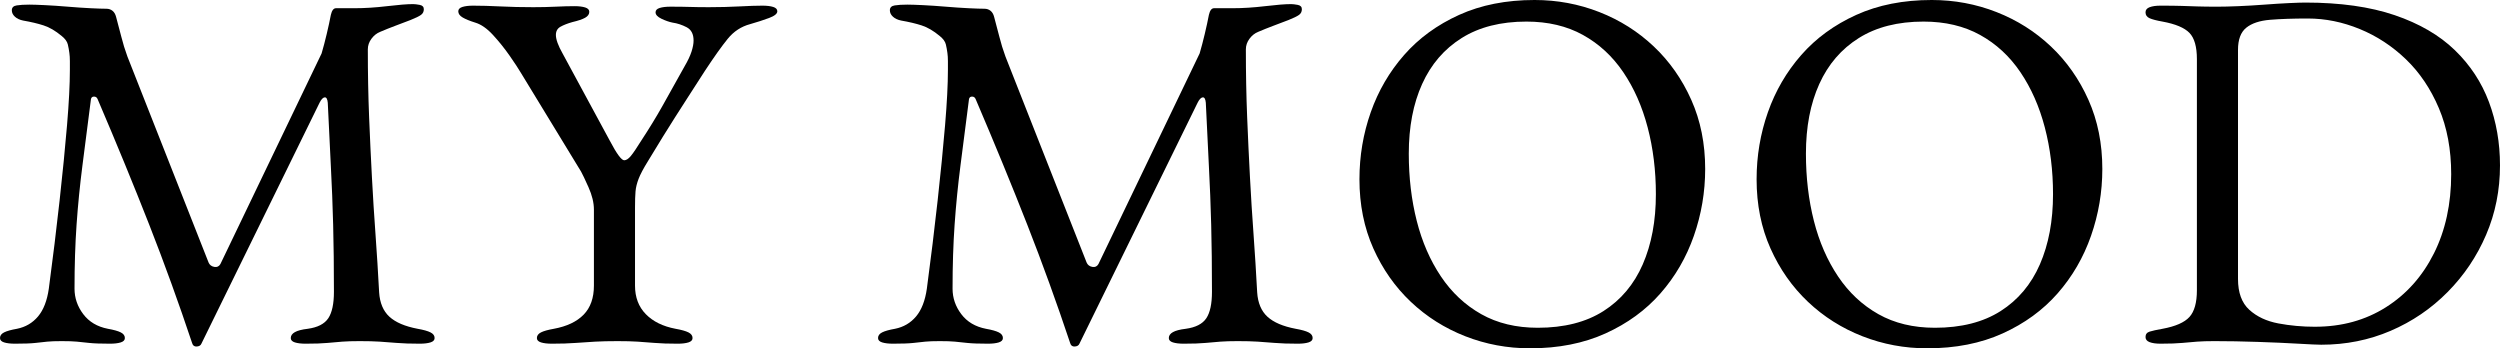
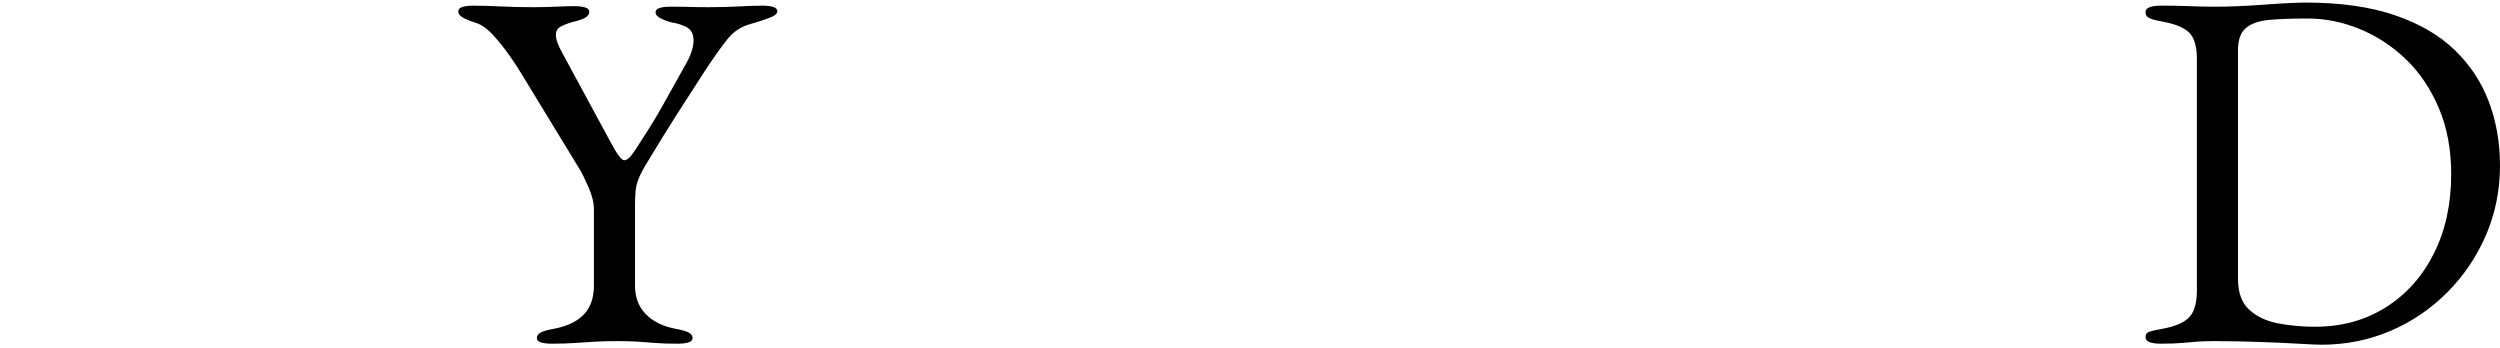
<svg xmlns="http://www.w3.org/2000/svg" id="_レイヤー_2" viewBox="0 0 5440.61 758.02">
  <defs>
    <style>.cls-1{fill:#000;stroke-width:0px;}</style>
  </defs>
  <g id="_レイヤー_1-2">
-     <path class="cls-1" d="M32.42,747.95c-9.69,0-17.52-.94-23.48-2.8-5.97-1.88-8.94-5.03-8.94-9.5,0-5.22,2.97-9.31,8.94-12.3s15.28-5.59,27.97-7.83c18.62-3.72,33.91-12.67,45.83-26.83s19.75-34.28,23.48-60.38c8.94-67.08,16.77-130.98,23.47-191.73s12.11-115.53,16.22-164.34c4.09-48.81,6.16-88.88,6.16-120.19v-19.02c0-6.7-.38-12.67-1.12-17.89-.75-5.95-1.88-12.09-3.36-18.44-1.5-6.33-5.97-12.48-13.41-18.45-13.42-11.17-26.47-18.81-39.14-22.91s-27.58-7.64-44.72-10.62c-7.45-1.5-13.42-4.3-17.89-8.39s-6.7-8.75-6.7-13.97c0-5.97,3.53-9.5,10.62-10.62,7.08-1.12,16.2-1.69,27.39-1.69,7.44,0,18.81.38,34.09,1.12s31.86,1.88,49.75,3.36c17.89,1.5,34.47,2.61,49.75,3.36s26.64,1.11,34.11,1.11c5.22,0,9.69,1.5,13.41,4.47,3.72,2.98,6.33,7.45,7.83,13.42,3.72,13.42,7.45,27.58,11.19,42.48,3.72,14.91,8.19,29.44,13.41,43.59l176.66,448.33c2.22,5.22,6.31,8.38,12.28,9.5s10.44-.94,13.42-6.16l220.25-458.38c3.72-12.67,7.45-26.83,11.17-42.48s6.7-29.44,8.95-41.38c2.23-9.69,5.95-14.53,11.17-14.53h40.25c22.36,0,46.03-1.48,71-4.47,24.97-2.97,43.78-4.47,56.45-4.47,3.72,0,8.56.56,14.53,1.69s8.95,4.28,8.95,9.48-2.06,9.33-6.16,12.31-11.73,6.7-22.91,11.17c-9.7,3.73-20.52,7.83-32.44,12.3s-23.09,8.95-33.53,13.42c-7.47,2.98-13.8,8.02-19.02,15.09s-7.81,14.72-7.81,22.91c0,52.19.92,101.19,2.78,147.03s3.91,89.81,6.16,131.92c2.23,42.11,4.84,83.66,7.83,124.66,2.97,41,5.58,82.73,7.83,125.22,1.48,23.11,8.94,40.81,22.36,53.11,13.41,12.3,33.91,21.05,61.48,26.27,12.67,2.23,21.98,4.84,27.95,7.83,5.95,2.98,8.94,7.08,8.94,12.3,0,4.47-2.98,7.62-8.94,9.5-5.97,1.86-13.8,2.8-23.48,2.8-20.12,0-36.7-.56-49.75-1.67-13.05-1.14-25.53-2.06-37.45-2.8-11.92-.77-26.45-1.12-43.59-1.12-14.91,0-27.39.36-37.45,1.12-10.06.73-20.88,1.66-32.42,2.8-11.56,1.11-27.39,1.67-47.52,1.67-9.69,0-17.52-.94-23.48-2.8-5.97-1.88-8.94-5.03-8.94-9.5,0-5.22,2.97-9.5,8.94-12.86,5.97-3.34,15.28-5.77,27.95-7.27,21.61-2.97,36.52-10.61,44.72-22.92,8.19-12.3,12.3-31.48,12.3-57.58,0-53.66-.56-102.11-1.67-145.34-1.12-43.22-2.8-85.89-5.03-128-2.25-42.11-4.48-88.14-6.7-138.08-.75-8.19-3-12.11-6.72-11.73s-7.45,4.28-11.17,11.73l-257.14,524.34c-1.5,3.72-4.84,5.77-10.06,6.16-5.22.36-8.58-2.06-10.06-7.28-29.08-87.19-60.2-173.09-93.36-257.69-33.17-84.59-70.62-175.72-112.36-273.36-1.5-3.72-4.11-5.59-7.83-5.59s-5.95,1.88-6.7,5.59c-6.72,52.19-12.86,100.08-18.45,143.67s-9.88,86.64-12.84,129.12c-2.98,42.48-4.47,89.06-4.47,139.75,0,20.12,6.33,38.58,19,55.34,12.66,16.77,30.55,27.39,53.66,31.86,12.67,2.23,21.98,4.84,27.95,7.83s8.95,7.08,8.95,12.3c0,4.47-2.98,7.62-8.95,9.5-5.97,1.86-13.78,2.8-23.47,2.8-20.12,0-35.22-.56-45.28-1.67-10.06-1.14-19.02-2.06-26.84-2.8-7.83-.77-18.81-1.12-32.97-1.12-13.42,0-23.86.36-31.31,1.12-7.45.73-16.03,1.66-25.72,2.8-9.69,1.11-24.59,1.67-44.72,1.67Z" />
    <path class="cls-1" d="M1200.82,747.95c-9.69,0-17.52-.94-23.48-2.8-5.97-1.88-8.94-5.03-8.94-9.5,0-5.22,2.97-9.31,8.94-12.3s15.28-5.59,27.97-7.83c28.31-5.22,49.94-15.47,64.84-30.75s22.36-36.33,22.36-63.17v-165.45c0-14.91-3.92-31.11-11.75-48.62s-13.23-28.89-16.2-34.11l-130.81-214.66c-5.22-8.94-13.42-21.42-24.59-37.45-11.19-16.03-23.3-31.12-36.33-45.28-13.05-14.16-25.91-23.09-38.58-26.83-11.94-3.72-21.06-7.45-27.39-11.19-6.34-3.72-9.5-8.19-9.5-13.41,0-4.47,2.97-7.64,8.94-9.5s13.8-2.8,23.48-2.8c17.14,0,36.89.56,59.25,1.67,22.36,1.12,46.22,1.67,71.56,1.67,17.12,0,33.34-.36,48.62-1.11s28.88-1.12,40.81-1.12c9.69,0,17.5.94,23.47,2.8,5.97,1.88,8.95,5.03,8.95,9.5,0,5.22-2.98,9.52-8.95,12.86-5.97,3.36-15.28,6.53-27.94,9.5-10.44,2.98-19.02,6.34-25.72,10.06-6.72,3.73-10.06,9.7-10.06,17.89,0,9.69,4.84,23.11,14.53,40.25l102.86,190.06c14.91,28.33,25.33,42.48,31.3,42.48,4.47,0,9.31-3.16,14.53-9.5s12.67-17.33,22.38-32.98c17.12-26.09,32.41-51.06,45.83-74.91,13.41-23.84,29.44-52.55,48.08-86.09,7.44-12.66,12.66-23.66,15.64-32.97s4.48-17.33,4.48-24.05c0-14.16-5.03-23.84-15.09-29.06s-20.31-8.56-30.75-10.06c-7.45-1.48-15.47-4.28-24.03-8.38-8.58-4.09-12.86-8.77-12.86-13.98,0-4.47,2.97-7.64,8.94-9.5s13.8-2.8,23.48-2.8c17.14,0,31.3.19,42.48.56,11.17.38,24.95.55,41.36.55,23.09,0,45.08-.55,65.95-1.67,20.88-1.11,37.64-1.67,50.33-1.67,9.69,0,17.5.94,23.47,2.8s8.95,5.03,8.95,9.5c0,5.22-5.97,10.06-17.89,14.53-11.94,4.47-25.72,8.94-41.36,13.41-19.39,5.22-35.61,15.84-48.64,31.88-13.05,16.03-29.62,39.31-49.75,69.88-14.91,23.11-27.39,42.48-37.45,58.14s-19.39,30.19-27.95,43.59c-8.58,13.42-17.34,27.39-26.28,41.92s-19.75,32.23-32.41,53.11c-9.69,15.66-16.41,28.33-20.12,38.02-3.73,9.69-5.97,18.83-6.72,27.39s-1.11,20.3-1.11,35.2v169.94c0,25.34,7.81,46.03,23.47,62.06s37.27,26.64,64.84,31.86c12.67,2.23,21.98,4.84,27.95,7.83s8.95,7.08,8.95,12.3c0,4.47-2.98,7.62-8.95,9.5-5.97,1.86-13.78,2.8-23.47,2.8-20.12,0-36.72-.56-49.77-1.67-13.05-1.14-25.53-2.06-37.45-2.8-11.92-.77-26.45-1.12-43.59-1.12-18.64,0-34.86.36-48.64,1.12-13.78.73-27.95,1.66-42.48,2.8-14.53,1.11-31.86,1.67-51.98,1.67Z" />
-     <path class="cls-1" d="M1943.25,747.95c-9.69,0-17.52-.94-23.48-2.8-5.97-1.88-8.94-5.03-8.94-9.5,0-5.22,2.97-9.31,8.94-12.3s15.28-5.59,27.97-7.83c18.62-3.72,33.91-12.67,45.83-26.83s19.75-34.28,23.48-60.38c8.94-67.08,16.77-130.98,23.47-191.73s12.11-115.53,16.22-164.34c4.09-48.81,6.16-88.88,6.16-120.19v-19.02c0-6.7-.38-12.67-1.12-17.89-.75-5.95-1.88-12.09-3.36-18.44-1.5-6.33-5.97-12.48-13.41-18.45-13.42-11.17-26.47-18.81-39.14-22.91s-27.58-7.64-44.72-10.62c-7.45-1.5-13.42-4.3-17.89-8.39s-6.7-8.75-6.7-13.97c0-5.97,3.53-9.5,10.62-10.62,7.08-1.12,16.2-1.69,27.39-1.69,7.44,0,18.81.38,34.09,1.12s31.86,1.88,49.75,3.36c17.89,1.5,34.47,2.61,49.75,3.36s26.64,1.11,34.11,1.11c5.22,0,9.69,1.5,13.41,4.47,3.72,2.98,6.33,7.45,7.83,13.42,3.72,13.42,7.45,27.58,11.19,42.48,3.72,14.91,8.19,29.44,13.41,43.59l176.66,448.33c2.22,5.22,6.31,8.38,12.28,9.5s10.44-.94,13.42-6.16l220.25-458.38c3.72-12.67,7.45-26.83,11.17-42.48s6.7-29.44,8.95-41.38c2.23-9.69,5.95-14.53,11.17-14.53h40.25c22.36,0,46.03-1.48,71-4.47,24.97-2.97,43.78-4.47,56.45-4.47,3.72,0,8.56.56,14.53,1.69s8.95,4.28,8.95,9.48-2.06,9.33-6.16,12.31-11.73,6.7-22.91,11.17c-9.7,3.73-20.52,7.83-32.44,12.3s-23.09,8.95-33.53,13.42c-7.47,2.98-13.8,8.02-19.02,15.09s-7.81,14.72-7.81,22.91c0,52.19.92,101.19,2.78,147.03s3.91,89.81,6.16,131.92c2.23,42.11,4.84,83.66,7.83,124.66,2.97,41,5.58,82.73,7.83,125.22,1.48,23.11,8.94,40.81,22.36,53.11,13.41,12.3,33.91,21.05,61.48,26.27,12.67,2.23,21.98,4.84,27.95,7.83,5.95,2.98,8.94,7.08,8.94,12.3,0,4.47-2.98,7.62-8.94,9.5-5.97,1.86-13.8,2.8-23.48,2.8-20.12,0-36.7-.56-49.75-1.67-13.05-1.14-25.53-2.06-37.45-2.8-11.92-.77-26.45-1.12-43.59-1.12-14.91,0-27.39.36-37.45,1.12-10.06.73-20.88,1.66-32.42,2.8-11.56,1.11-27.39,1.67-47.52,1.67-9.69,0-17.52-.94-23.48-2.8-5.97-1.88-8.94-5.03-8.94-9.5,0-5.22,2.97-9.5,8.94-12.86,5.97-3.34,15.28-5.77,27.95-7.27,21.61-2.97,36.52-10.61,44.72-22.92,8.19-12.3,12.3-31.48,12.3-57.58,0-53.66-.56-102.11-1.67-145.34-1.12-43.22-2.8-85.89-5.03-128-2.25-42.11-4.48-88.14-6.7-138.08-.75-8.19-3-12.11-6.72-11.73s-7.45,4.28-11.17,11.73l-257.14,524.34c-1.5,3.72-4.84,5.77-10.06,6.16-5.22.36-8.58-2.06-10.06-7.28-29.08-87.19-60.2-173.09-93.36-257.69-33.17-84.59-70.62-175.72-112.36-273.36-1.5-3.72-4.11-5.59-7.83-5.59s-5.95,1.88-6.7,5.59c-6.72,52.19-12.86,100.08-18.45,143.67s-9.88,86.64-12.84,129.12c-2.98,42.48-4.47,89.06-4.47,139.75,0,20.12,6.33,38.58,19,55.34,12.66,16.77,30.55,27.39,53.66,31.86,12.67,2.23,21.98,4.84,27.95,7.83s8.95,7.08,8.95,12.3c0,4.47-2.98,7.62-8.95,9.5-5.97,1.86-13.78,2.8-23.47,2.8-20.12,0-35.22-.56-45.28-1.67-10.06-1.14-19.02-2.06-26.84-2.8-7.83-.77-18.81-1.12-32.97-1.12-13.42,0-23.86.36-31.31,1.12-7.45.73-16.03,1.66-25.72,2.8-9.69,1.11-24.59,1.67-44.72,1.67Z" />
-     <path class="cls-1" d="M3329.67,758.02c-49.19,0-96.16-8.77-140.88-26.27-44.72-17.52-84.22-42.48-118.5-74.91s-61.48-71.19-81.61-116.28-30.19-95.22-30.19-150.38c0-50.67,8.19-99.3,24.59-145.89,16.39-46.58,40.61-88.12,72.67-124.66,32.05-36.53,71.92-65.59,119.62-87.22,47.69-21.61,102.47-32.42,164.34-32.42,49.19,0,96.16,8.77,140.88,26.28s84.22,42.48,118.5,74.91,61.48,71.17,81.61,116.27,30.19,95.22,30.19,150.38c0,49.94-8.2,98.39-24.59,145.34-16.41,46.97-40.62,88.7-72.67,125.22-32.05,36.53-71.92,65.59-119.62,87.2s-102.48,32.42-164.34,32.42ZM3346.44,713.3c57.39,0,105.09-12.11,143.11-36.33,38-24.22,66.52-58.14,85.52-101.75,19-43.59,28.52-94.47,28.52-152.61,0-51.42-5.97-99.86-17.89-145.33s-29.62-85.53-53.09-120.19c-23.48-34.66-52.73-61.69-87.77-81.06s-76.03-29.06-122.98-29.06c-55.91,0-102.86,11.94-140.86,35.78-38.02,23.84-66.72,57.2-86.09,100.05-19.38,42.86-29.06,93.36-29.06,151.5,0,52.17,5.77,100.98,17.33,146.45,11.55,45.47,29.06,85.72,52.55,120.75,23.47,35.03,52.73,62.42,87.77,82.17s76.02,29.62,122.97,29.62Z" />
-     <path class="cls-1" d="M4193.96,758.02c-49.19,0-96.16-8.77-140.88-26.27-44.72-17.52-84.22-42.48-118.5-74.91s-61.48-71.19-81.61-116.28-30.19-95.22-30.19-150.38c0-50.67,8.19-99.3,24.59-145.89,16.39-46.58,40.61-88.12,72.67-124.66,32.05-36.53,71.92-65.59,119.62-87.22,47.69-21.61,102.47-32.42,164.34-32.42,49.19,0,96.16,8.77,140.88,26.28s84.22,42.48,118.5,74.91,61.48,71.17,81.61,116.27,30.19,95.22,30.19,150.38c0,49.94-8.2,98.39-24.59,145.34-16.41,46.97-40.62,88.7-72.67,125.22-32.05,36.53-71.92,65.59-119.62,87.2s-102.48,32.42-164.34,32.42ZM4210.73,713.3c57.39,0,105.09-12.11,143.11-36.33,38-24.22,66.52-58.14,85.52-101.75,19-43.59,28.52-94.47,28.52-152.61,0-51.42-5.97-99.86-17.89-145.33s-29.62-85.53-53.09-120.19c-23.48-34.66-52.73-61.69-87.77-81.06s-76.03-29.06-122.98-29.06c-55.91,0-102.86,11.94-140.86,35.78-38.02,23.84-66.72,57.2-86.09,100.05-19.38,42.86-29.06,93.36-29.06,151.5,0,52.17,5.77,100.98,17.33,146.45,11.55,45.47,29.06,85.72,52.55,120.75,23.47,35.03,52.73,62.42,87.77,82.17s76.02,29.62,122.97,29.62Z" />
    <path class="cls-1" d="M5051.55,750.19c-7.47,0-24.05-.75-49.77-2.23-25.72-1.5-55.16-2.8-88.31-3.91-33.17-1.14-64.66-1.69-94.47-1.69-14.91,0-27.39.36-37.45,1.12-10.06.73-20.88,1.66-32.42,2.8-11.56,1.11-27.39,1.67-47.52,1.67-9.69,0-17.52-1.12-23.48-3.36s-8.94-5.95-8.94-11.17c0-5.97,2.97-9.88,8.94-11.75,5.97-1.86,15.28-3.91,27.95-6.14,28.31-5.22,47.88-13.78,58.69-25.72,10.81-11.92,16.22-31.3,16.22-58.14V128.58c0-26.83-5.41-45.83-16.22-57.02-10.81-11.17-30.38-19.38-58.69-24.59-12.67-2.23-21.98-4.66-27.95-7.27s-8.94-6.89-8.94-12.86c0-5.22,2.97-8.94,8.94-11.17s13.8-3.36,23.48-3.36c19.38,0,34.83.19,46.39.56,11.55.38,22.91.73,34.09,1.11s25.72.56,43.61.56c11.92,0,27.02-.36,45.28-1.11,18.25-.75,37.27-1.86,57.02-3.36s37.62-2.61,53.66-3.36,27.77-1.12,35.23-1.12c76.02,0,140.86,9.14,194.52,27.39,53.66,18.27,97.27,43.61,130.81,76.03,33.53,32.42,58.31,70.06,74.34,112.92s24.05,88.88,24.05,138.06c0,53.67-10.06,103.98-30.19,150.94-20.12,46.97-48.08,88.52-83.86,124.66-35.78,36.16-77.14,64.28-124.09,84.41s-97.27,30.19-150.92,30.19ZM5038.13,711.06c58.12,0,109.56-14.16,154.28-42.48,44.72-28.31,79.56-67.45,104.53-117.39s37.45-107.33,37.45-172.17c0-53.66-8.95-101.55-26.83-143.67-17.89-42.11-41.73-77.52-71.55-106.2s-63.36-50.69-100.62-65.97-74.91-22.92-112.92-22.92c-32.05,0-59.44.94-82.17,2.8-22.73,1.88-40.06,7.64-51.98,17.33-11.94,9.69-17.89,25.72-17.89,48.08v498.62c0,29.81,8.19,52.17,24.59,67.08s37.45,24.8,63.17,29.64,52.36,7.27,79.94,7.27Z" />
  </g>
</svg>